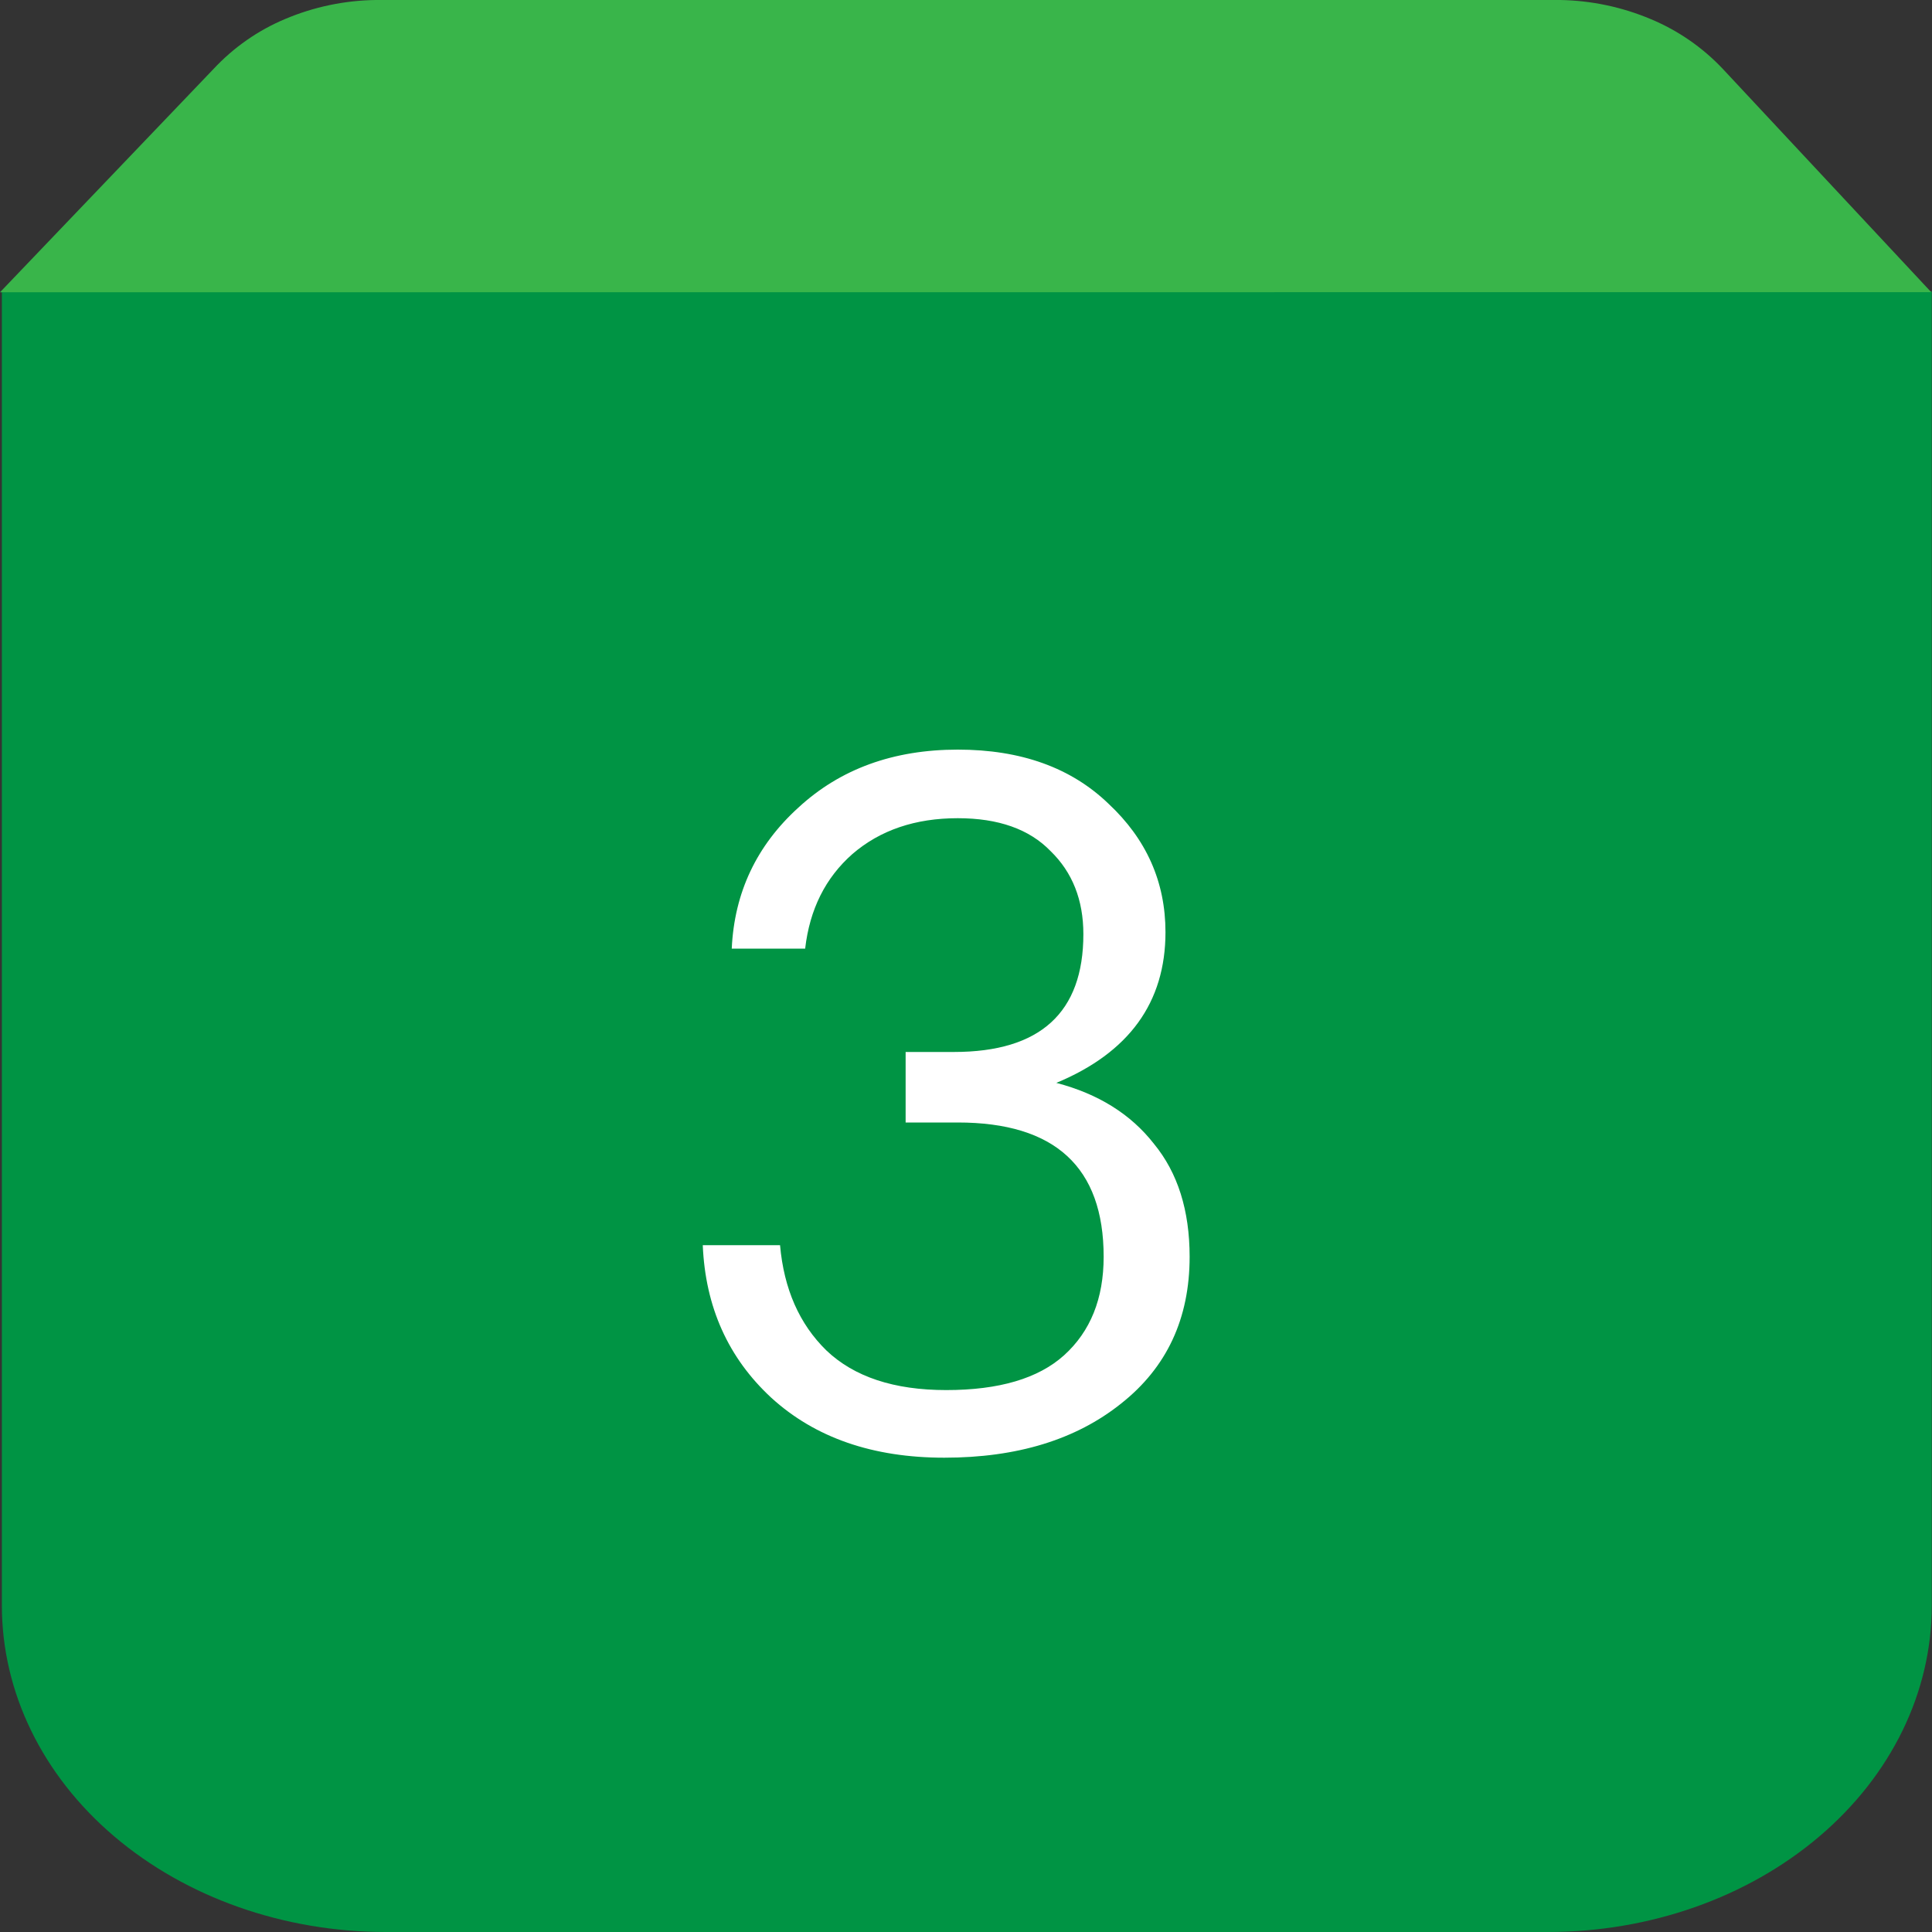
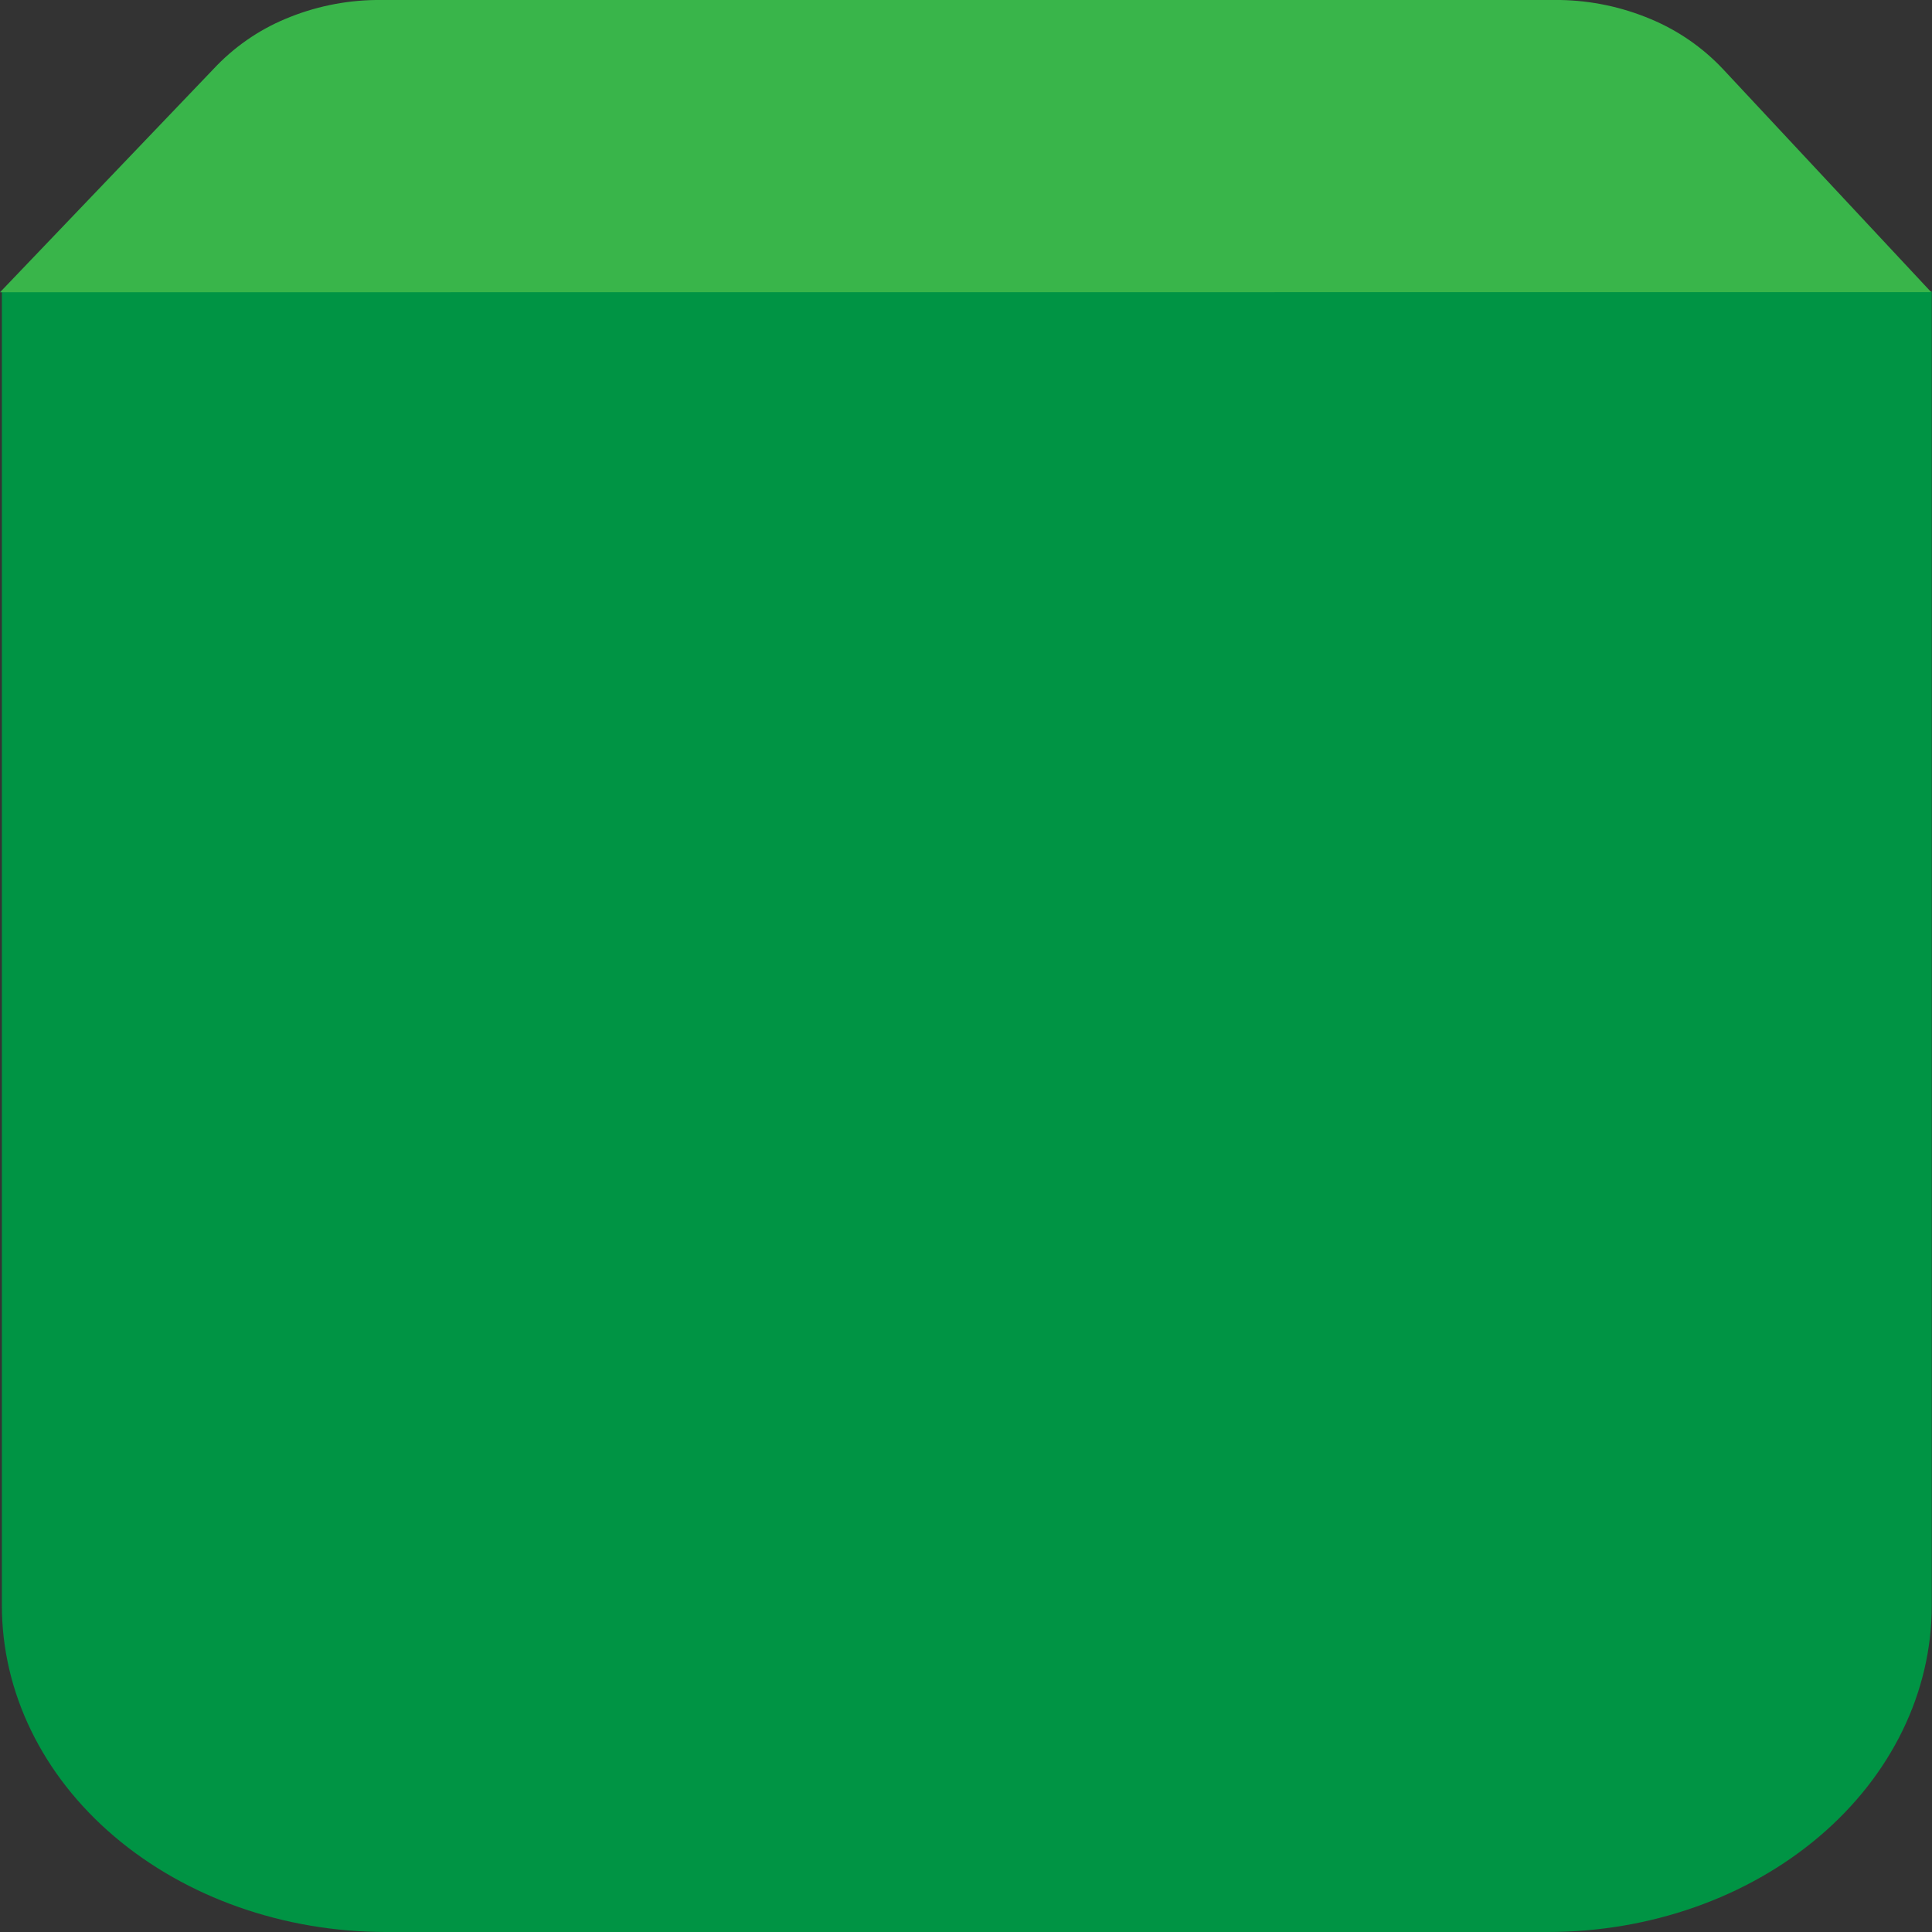
<svg xmlns="http://www.w3.org/2000/svg" width="32" height="32" viewBox="0 0 32 32" fill="none">
  <rect x="0" y="0" width="32" height="32" fill="#333333" stroke="none" />
  <path d="M0.031 4.828H31.996V26.595C31.996 28.029 31.326 29.404 30.134 30.417C28.942 31.431 27.324 32 25.638 32H6.39C4.704 32 3.086 31.431 1.893 30.417C0.7 29.404 0.031 28.026 0.031 26.593V4.828Z" fill="#009444" />
  <path d="M0 4.841L3.536 1.143C3.87 0.785 4.276 0.501 4.727 0.313C5.201 0.113 5.709 0.007 6.223 0L25.844 0C26.358 0.009 26.865 0.116 27.338 0.315C27.791 0.503 28.199 0.785 28.535 1.141L31.987 4.839L0 4.841Z" fill="#39B54A" />
-   <path d="M15.64 24.144C14.456 24.144 13.501 23.813 12.776 23.152C12.061 22.491 11.683 21.648 11.64 20.624H12.92C12.984 21.349 13.24 21.931 13.688 22.368C14.147 22.805 14.808 23.024 15.672 23.024C16.547 23.024 17.197 22.832 17.624 22.448C18.061 22.053 18.28 21.509 18.28 20.816C18.28 19.333 17.475 18.592 15.864 18.592H15V17.424H15.8C17.229 17.424 17.944 16.773 17.944 15.472C17.944 14.907 17.763 14.448 17.4 14.096C17.048 13.733 16.536 13.552 15.864 13.552C15.16 13.552 14.579 13.749 14.12 14.144C13.672 14.539 13.411 15.061 13.336 15.712H12.12C12.163 14.784 12.531 14.005 13.224 13.376C13.917 12.736 14.797 12.416 15.864 12.416C16.909 12.416 17.741 12.715 18.36 13.312C18.989 13.899 19.304 14.608 19.304 15.44C19.304 16.603 18.701 17.435 17.496 17.936C18.189 18.117 18.728 18.453 19.112 18.944C19.507 19.424 19.704 20.048 19.704 20.816C19.704 21.84 19.325 22.651 18.568 23.248C17.821 23.845 16.845 24.144 15.64 24.144Z" fill="white" />
</svg>